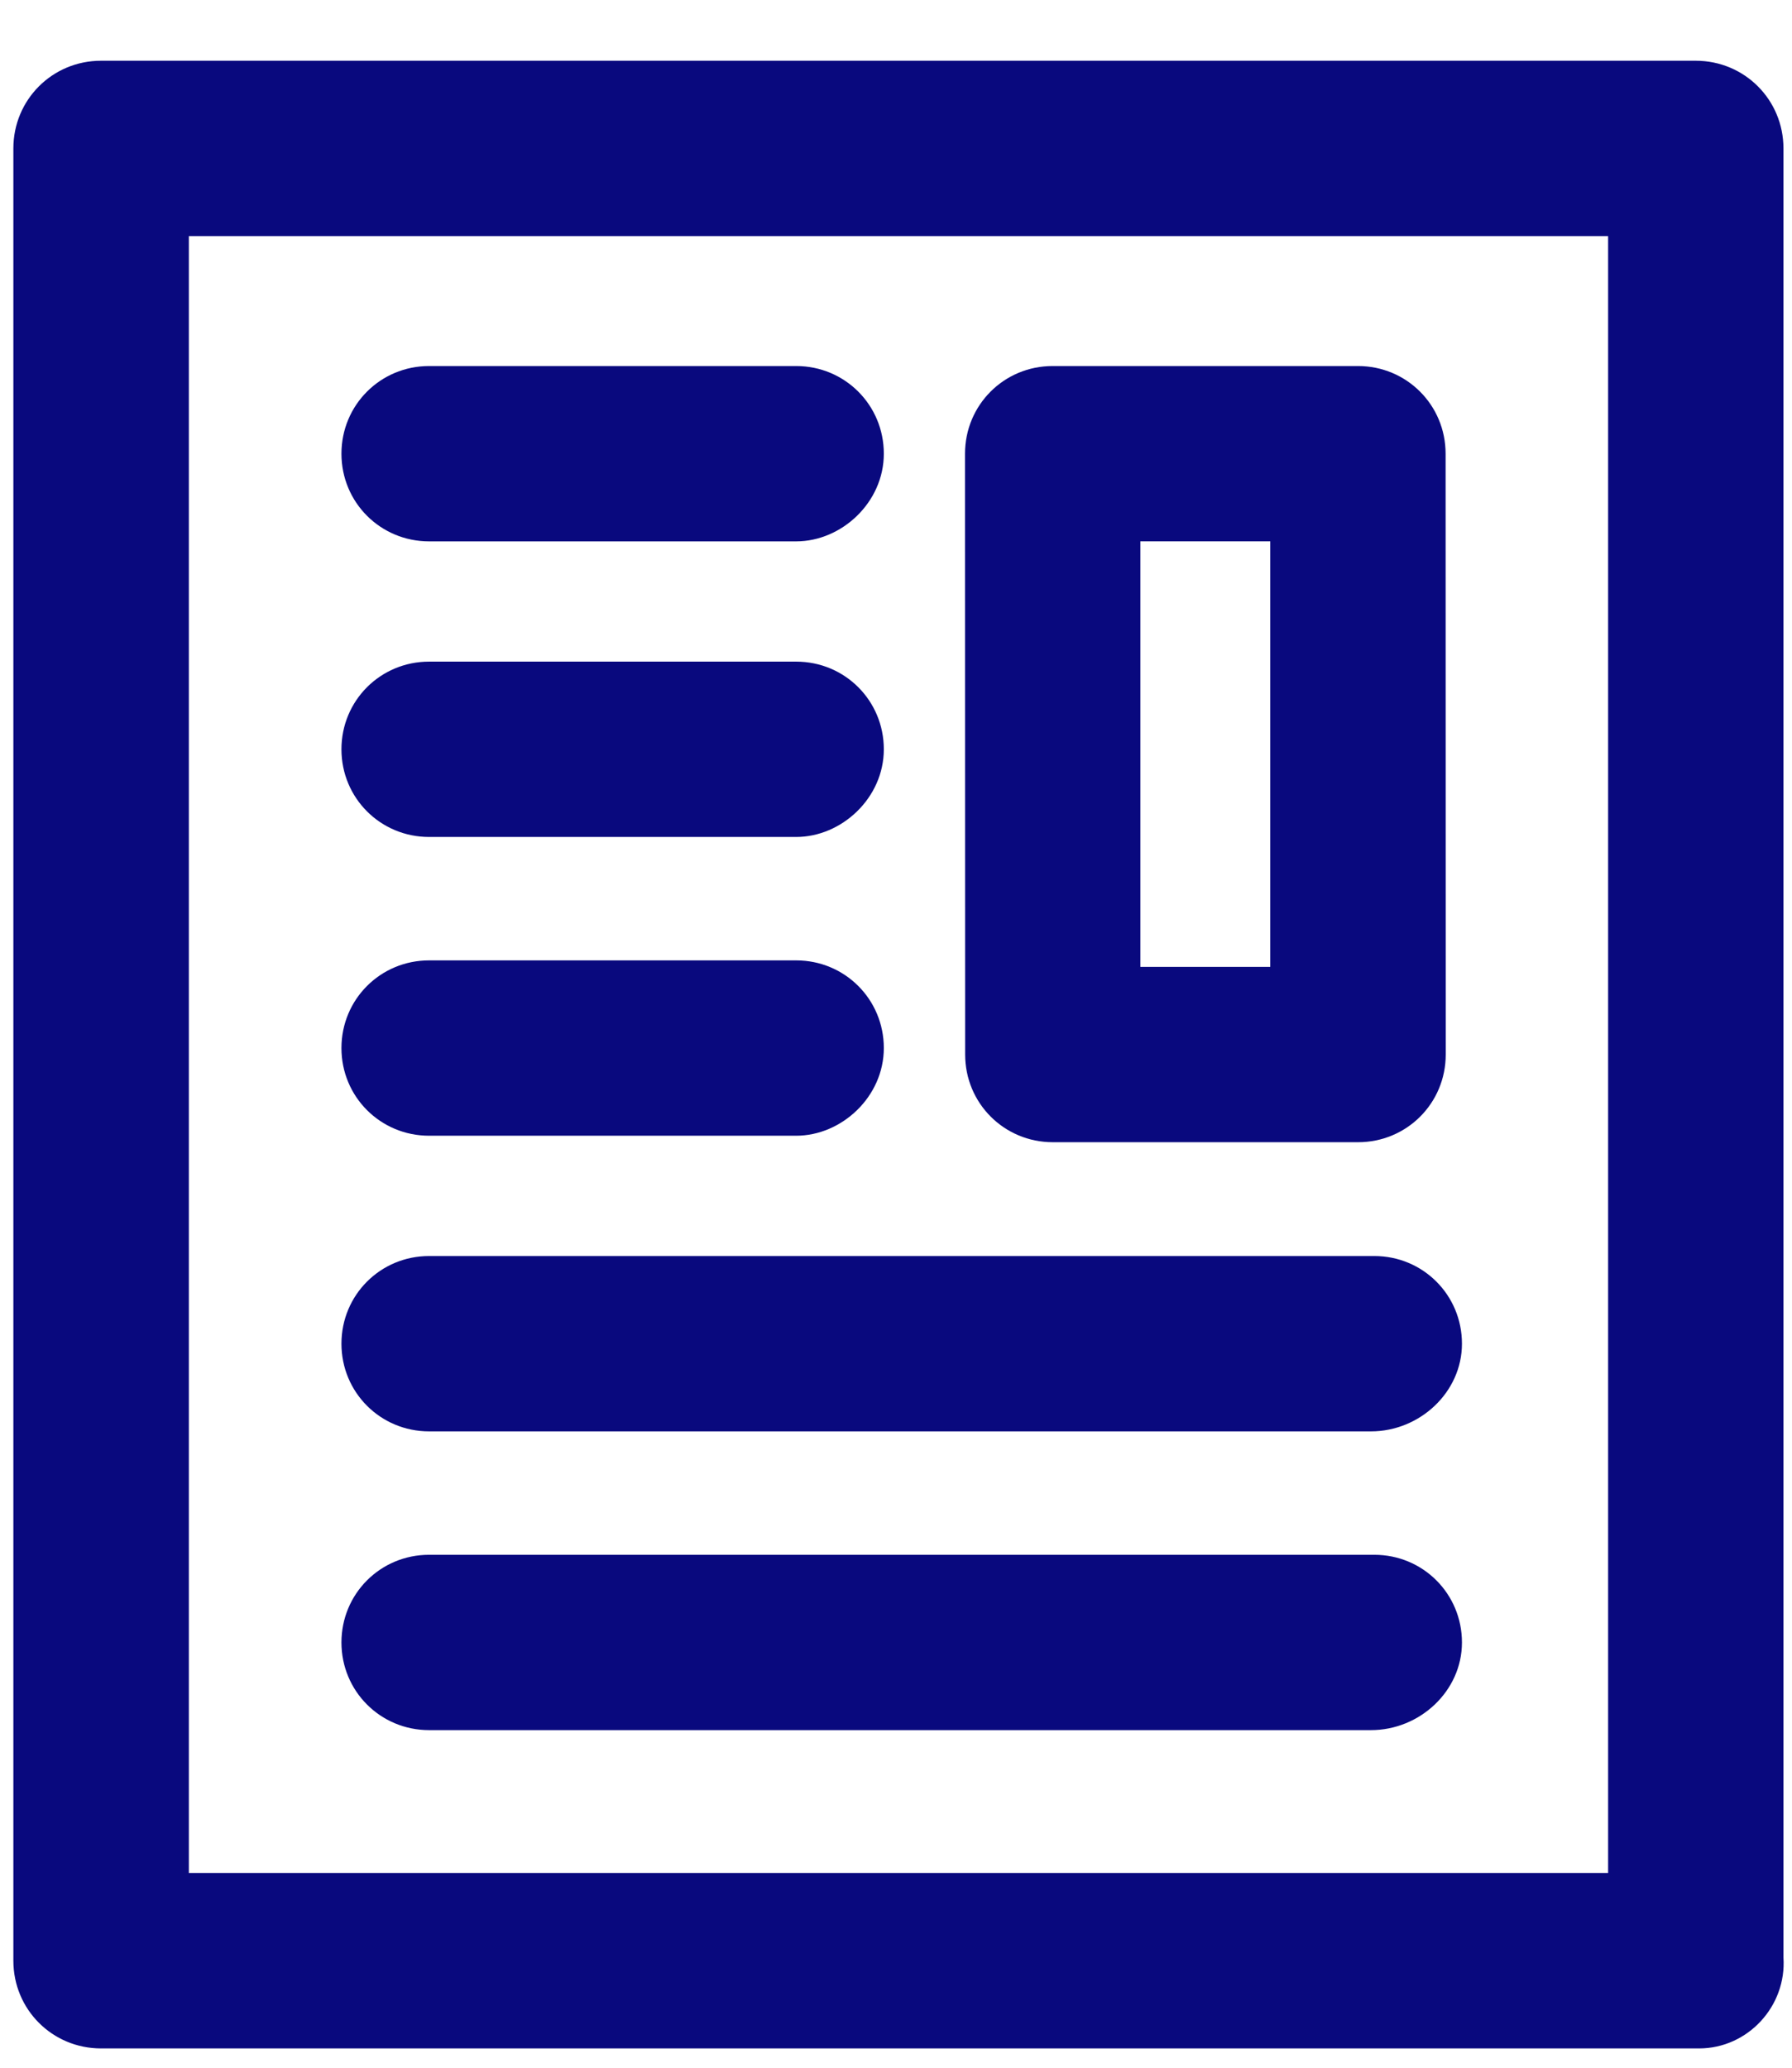
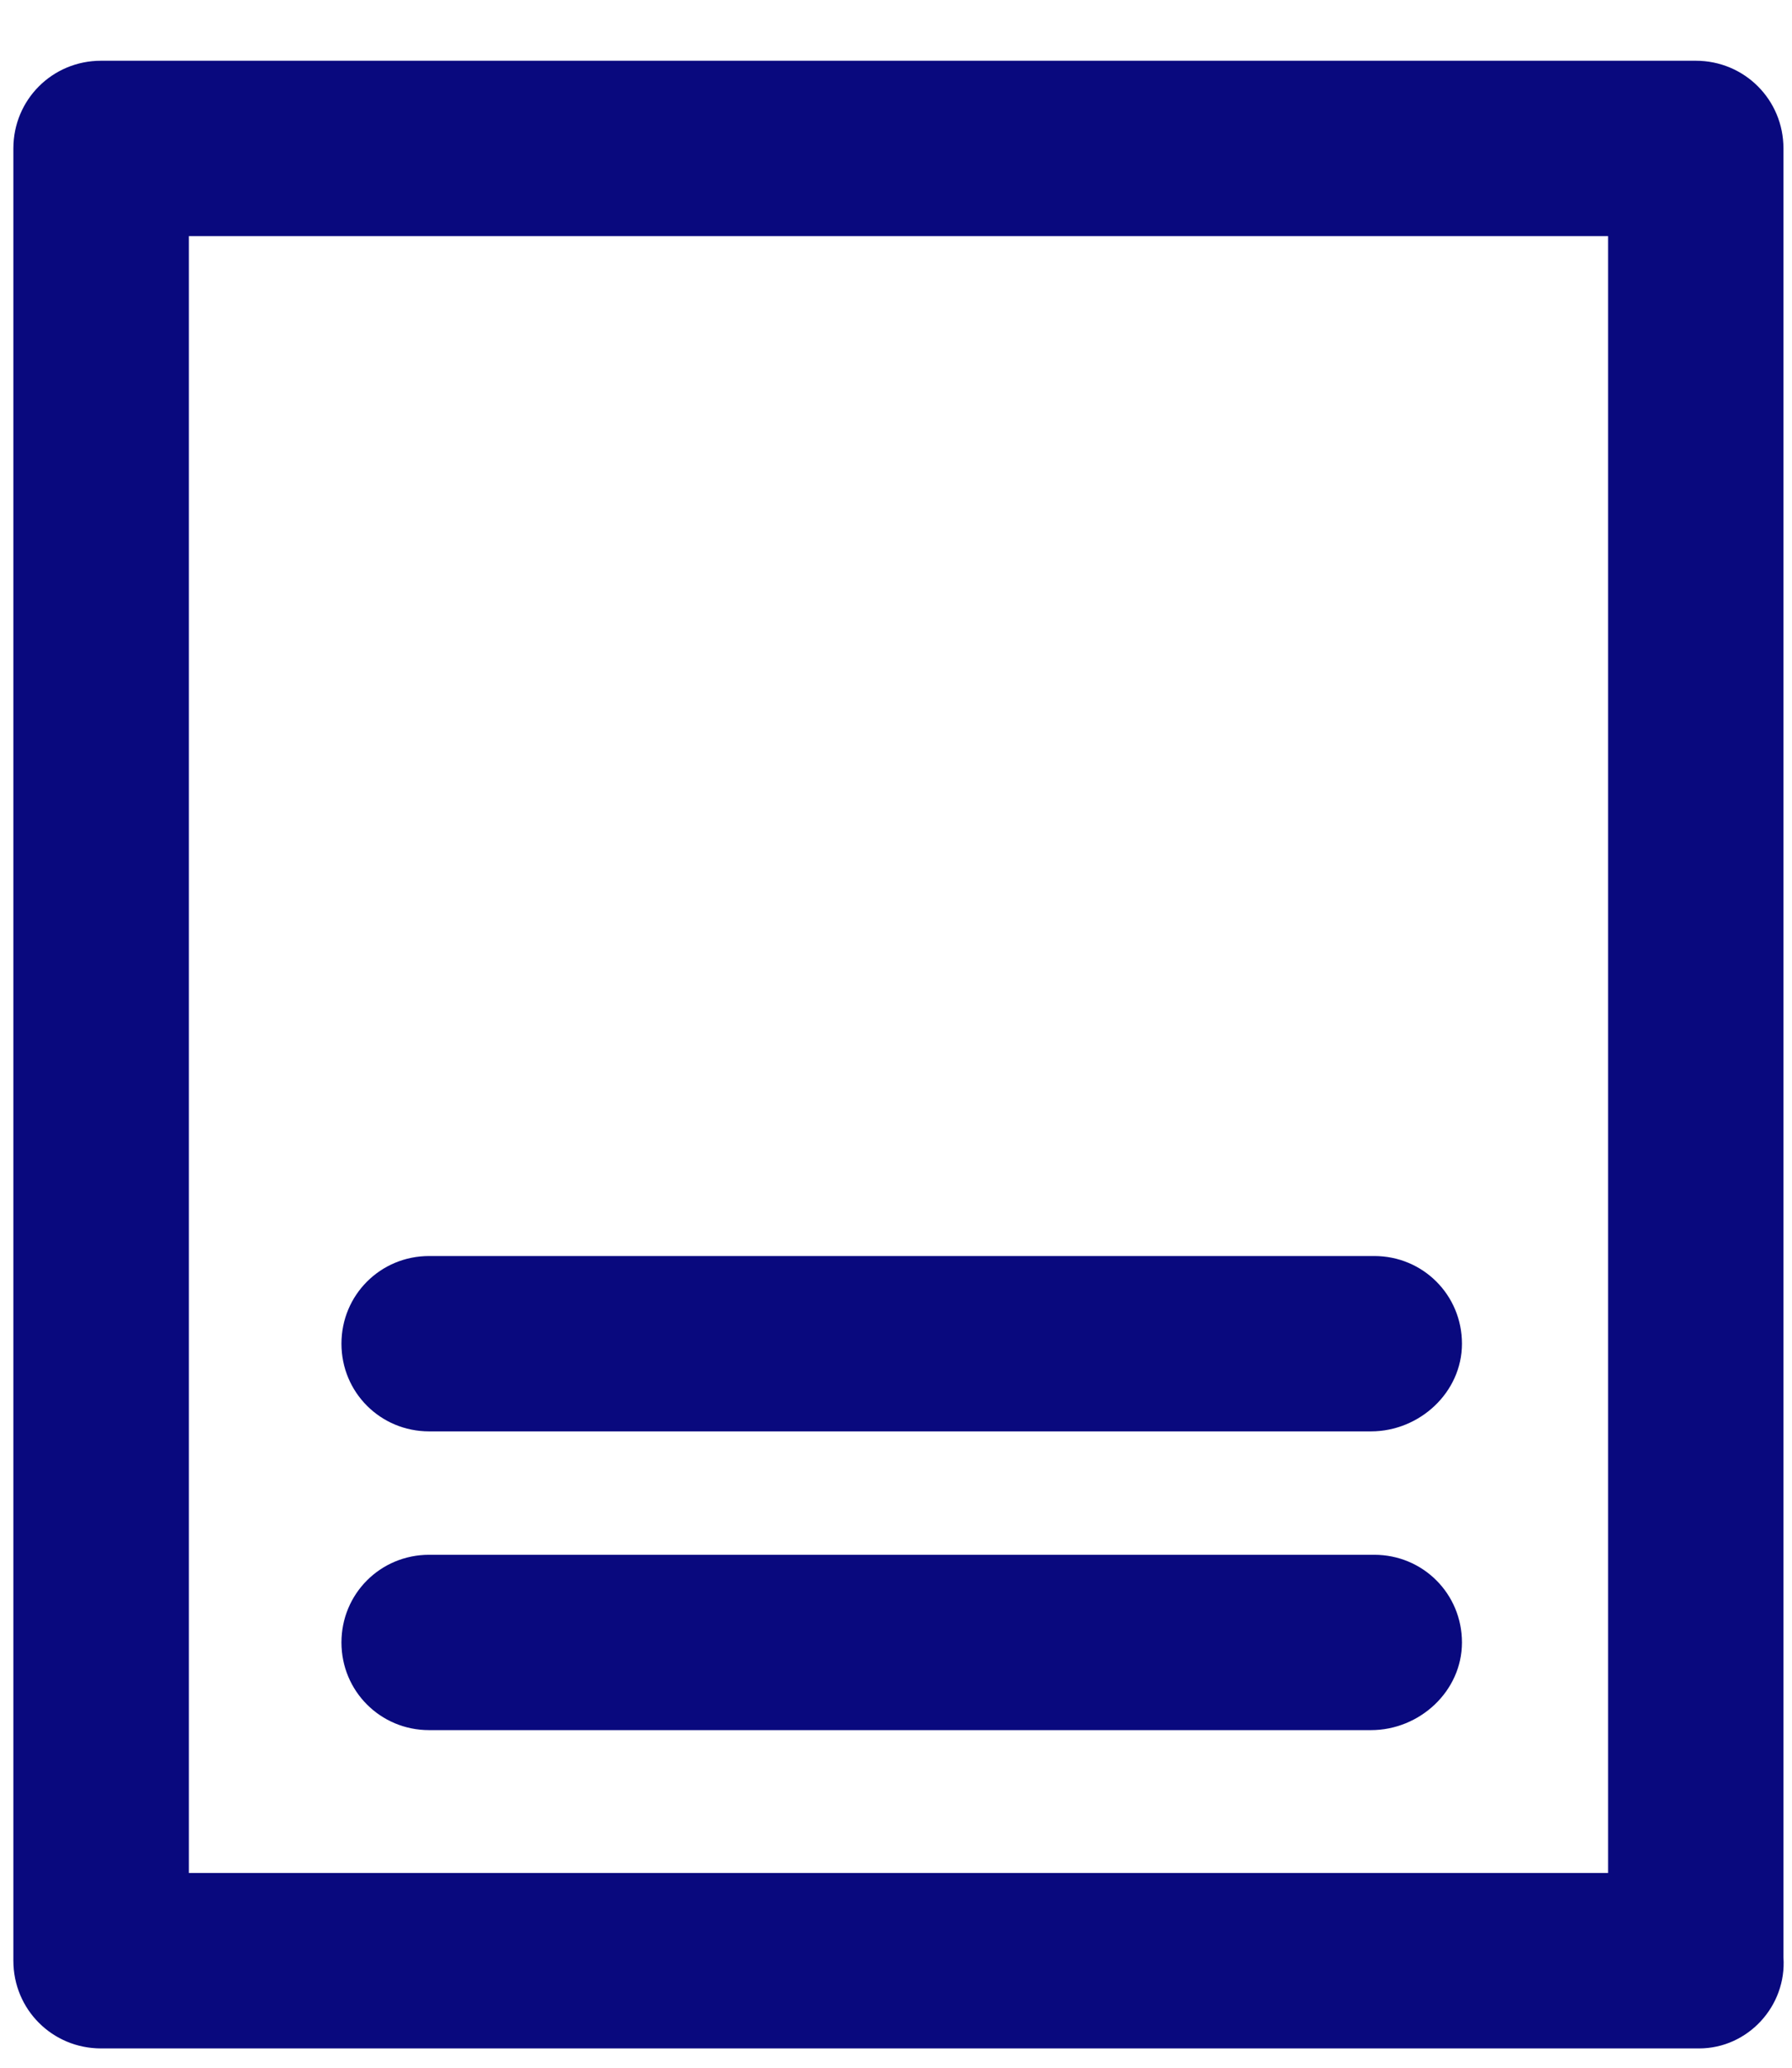
<svg xmlns="http://www.w3.org/2000/svg" fill="none" height="45" viewBox="0 0 39 45" width="39">
-   <path d="m.15.862h38.699v44h-38.699z" />
  <g fill="#09097e">
-     <path d="m17.327 11.782h-7.988c-1.06 0-1.908-.848-1.908-1.908 0-1.06.848-1.908 1.908-1.908h7.988c1.06 0 1.908.848 1.908 1.908 0 1.06-.919 1.908-1.908 1.908z" />
-     <path d="m17.327 18.215h-7.988c-1.06 0-1.908-.848-1.908-1.908 0-1.06.848-1.908 1.908-1.908h7.988c1.06 0 1.908.848 1.908 1.908 0 1.06-.919 1.908-1.908 1.908z" />
-     <path d="m17.327 24.717h-7.988c-1.06 0-1.908-.848-1.908-1.908 0-1.06.848-1.908 1.908-1.908h7.988c1.06 0 1.908.848 1.908 1.908 0 1.06-.919 1.908-1.908 1.908z" />
    <path d="m29.837 31.151h-20.498c-1.06 0-1.908-.848-1.908-1.908 0-1.06.848-1.908 1.908-1.908h20.57c1.06 0 1.908.848 1.908 1.908 0 1.058-.92 1.908-1.98 1.908z" />
    <path d="m29.837 37.653h-20.498c-1.06 0-1.908-.848-1.908-1.908 0-1.06.848-1.908 1.908-1.908h20.57c1.06 0 1.908.848 1.908 1.908 0 1.06-.92 1.908-1.98 1.908z" />
    <path d="m36.977 44.58h-34.778c-1.06 0-1.908-.848-1.908-1.908v-39.442c0-1.06.848-1.908 1.908-1.908h34.707c1.06 0 1.908.848 1.908 1.908v39.37c.072 1.06-.776 1.98-1.837 1.98zm-32.867-3.818h30.888v-35.623h-30.888z" />
-     <path d="m29.556 24.858h-6.643c-1.06 0-1.908-.848-1.908-1.908l-.003-13.076c0-1.06.848-1.908 1.908-1.908h6.643c1.06 0 1.908.848 1.908 1.908l.003 13.076c0 1.06-.848 1.908-1.908 1.908zm-4.738-3.816h2.827v-9.261h-2.827z" />
  </g>
</svg>